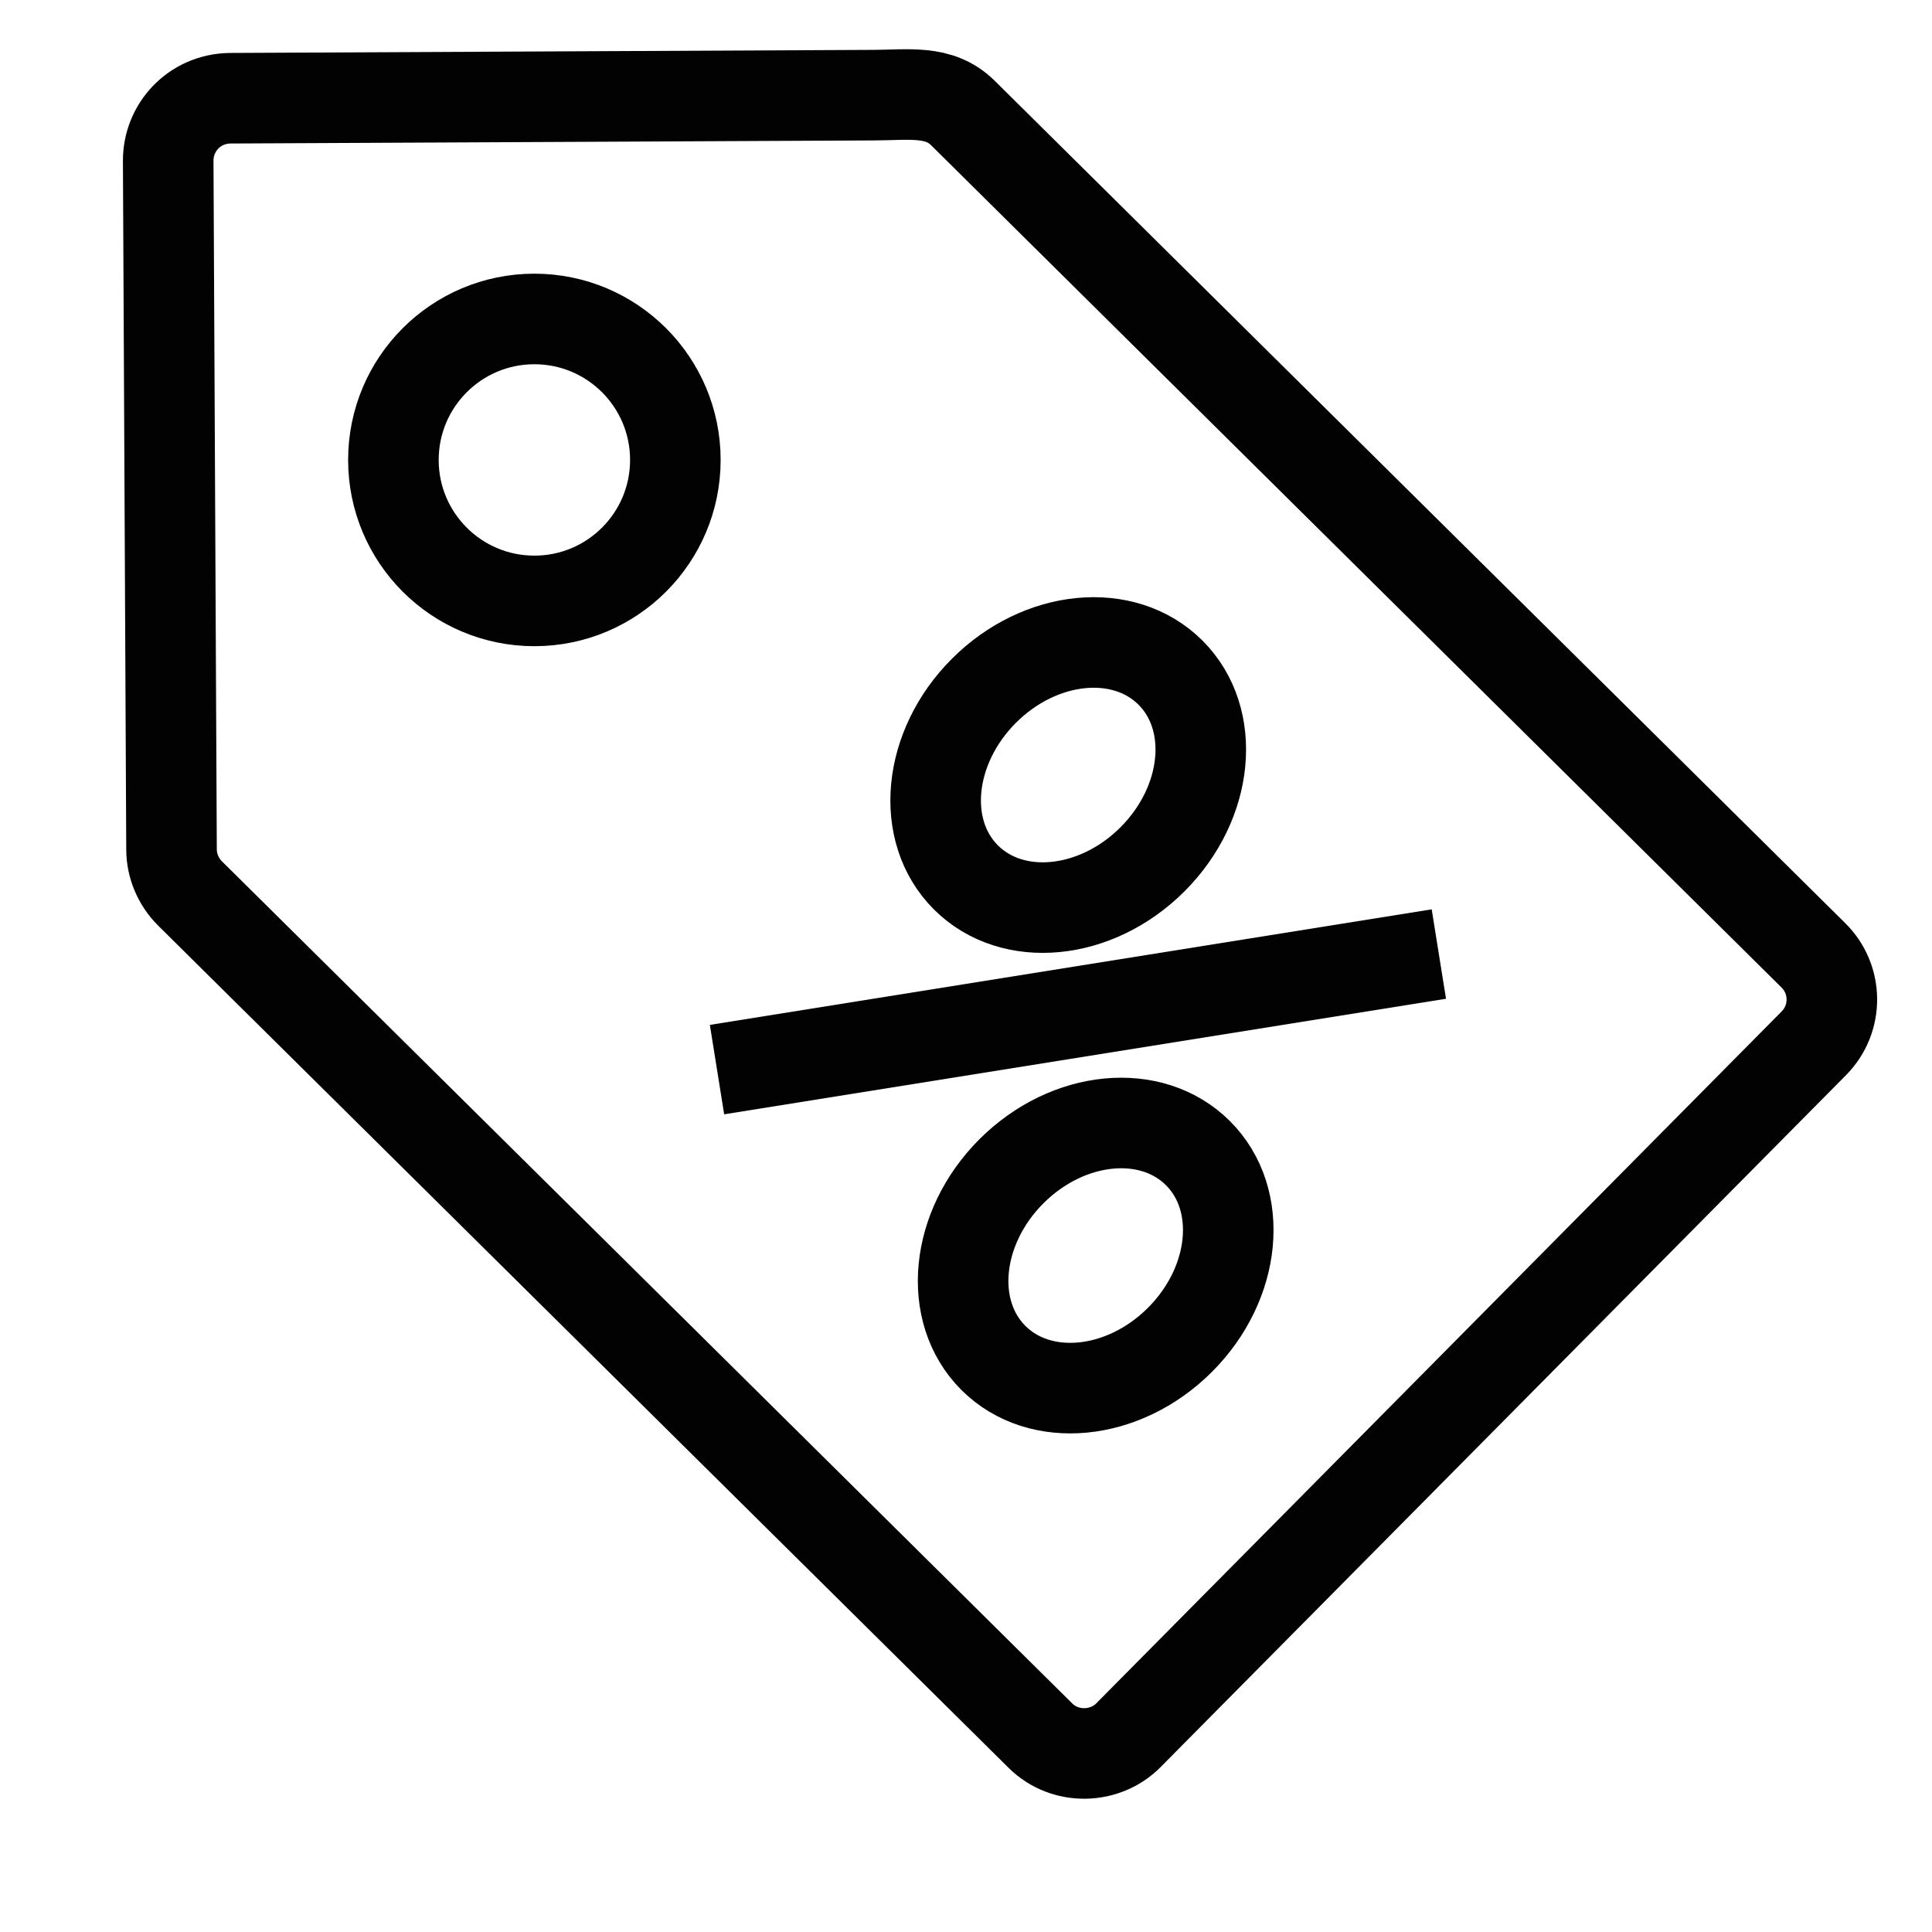
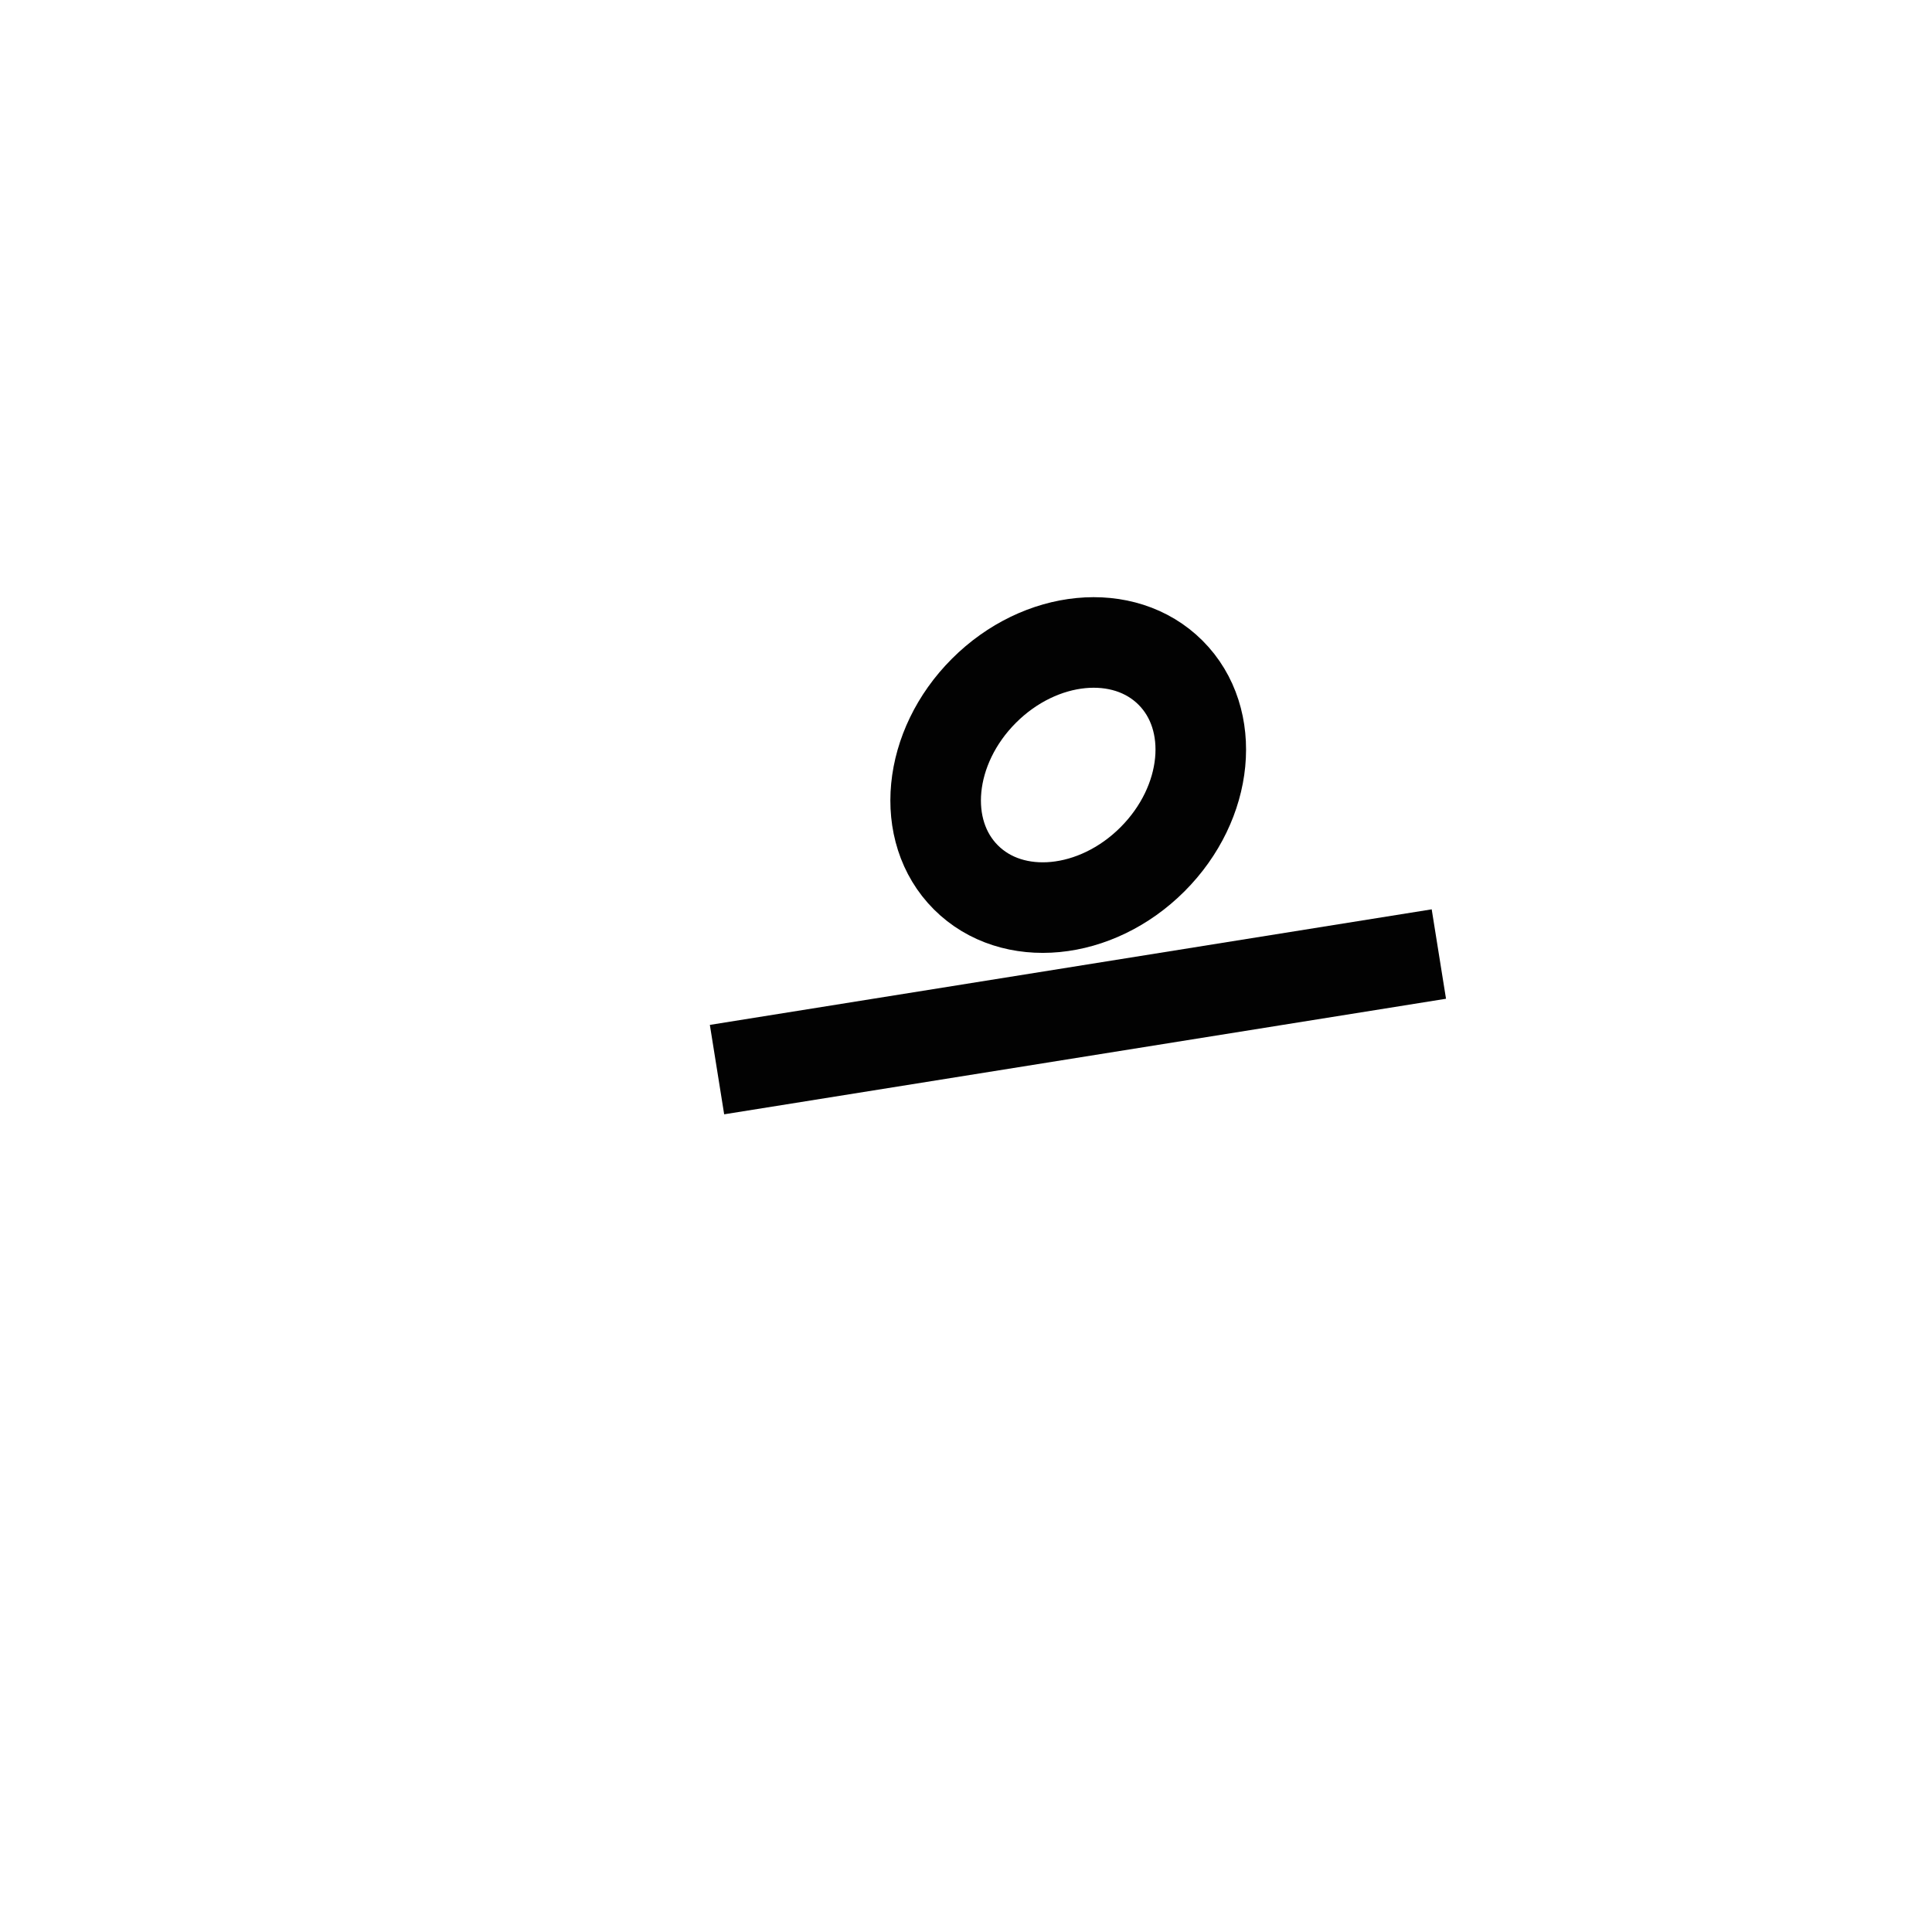
<svg xmlns="http://www.w3.org/2000/svg" width="32px" height="32px" viewBox="0 0 32 32" version="1.1">
  <title>Icons/Visual Icons/ Tag Price Sale Discount</title>
  <g id="Icons/Visual-Icons/-Tag-Price-Sale-Discount" stroke="none" stroke-width="1" fill="none" fill-rule="evenodd">
    <g id="thin-0438_tag_price_sale_discount" transform="translate(2, 1)" stroke="#020202" stroke-width="1.5">
      <g id="Group" transform="translate(0.2, 0)">
-         <path d="M27.836,14.824 C17.905,4.989 19.949,7.012 13.748,0.871 C13.356,0.484 12.855,0.574 12.272,0.576 L1.611,0.627 C1.014,0.636 0.584,1.116 0.586,1.662 L0.641,13.071 C0.642,13.342 0.753,13.603 0.946,13.797 L15.034,27.749 C15.445,28.155 16.108,28.128 16.489,27.742 L27.842,16.281 C28.244,15.876 28.24,15.223 27.836,14.824 L27.836,14.824 Z" id="Shape" />
-         <circle id="Oval" cx="6.651" cy="6.618" r="2.335" />
-         <ellipse id="Oval" transform="translate(15.948, 19.796) rotate(45) translate(-15.948, -19.796) " cx="15.948" cy="19.796" rx="1.974" ry="2.397" />
        <ellipse id="Oval" transform="translate(15.493, 11.837) rotate(45) translate(-15.493, -11.837) " cx="15.493" cy="11.837" rx="1.974" ry="2.397" />
        <line x1="21.632" y1="14.802" x2="9.676" y2="16.716" id="Shape" />
      </g>
    </g>
  </g>
</svg>